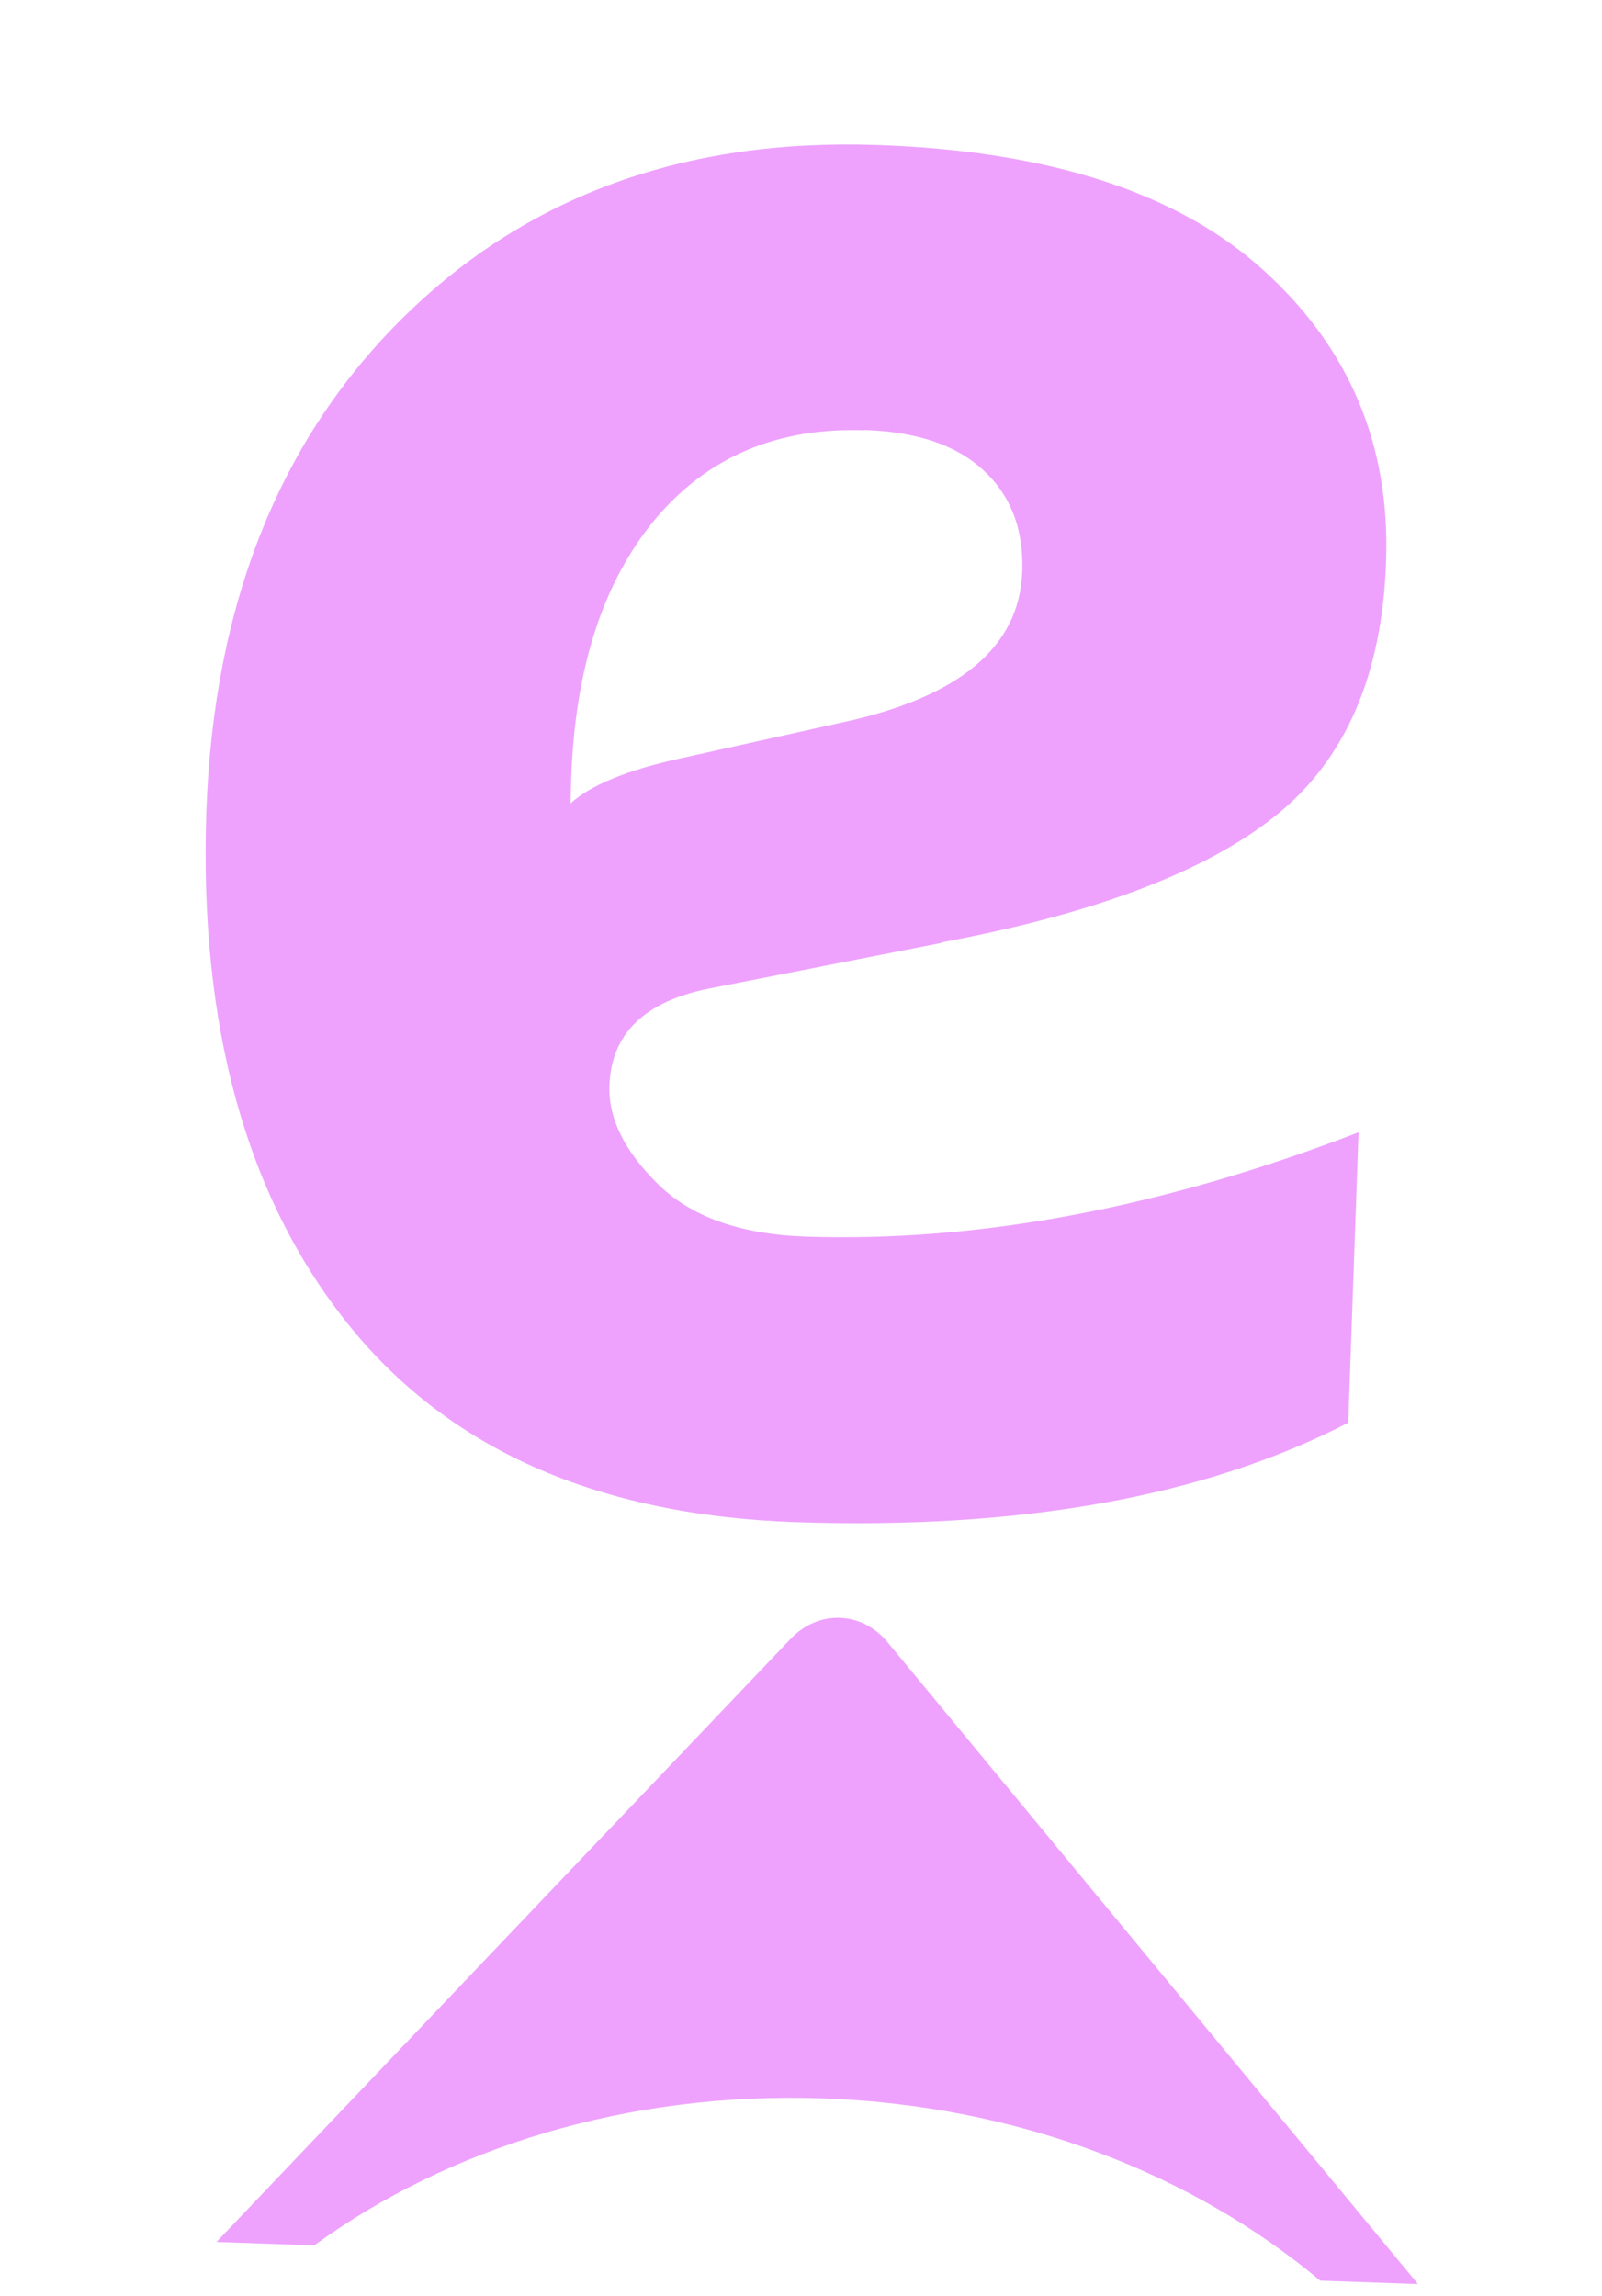
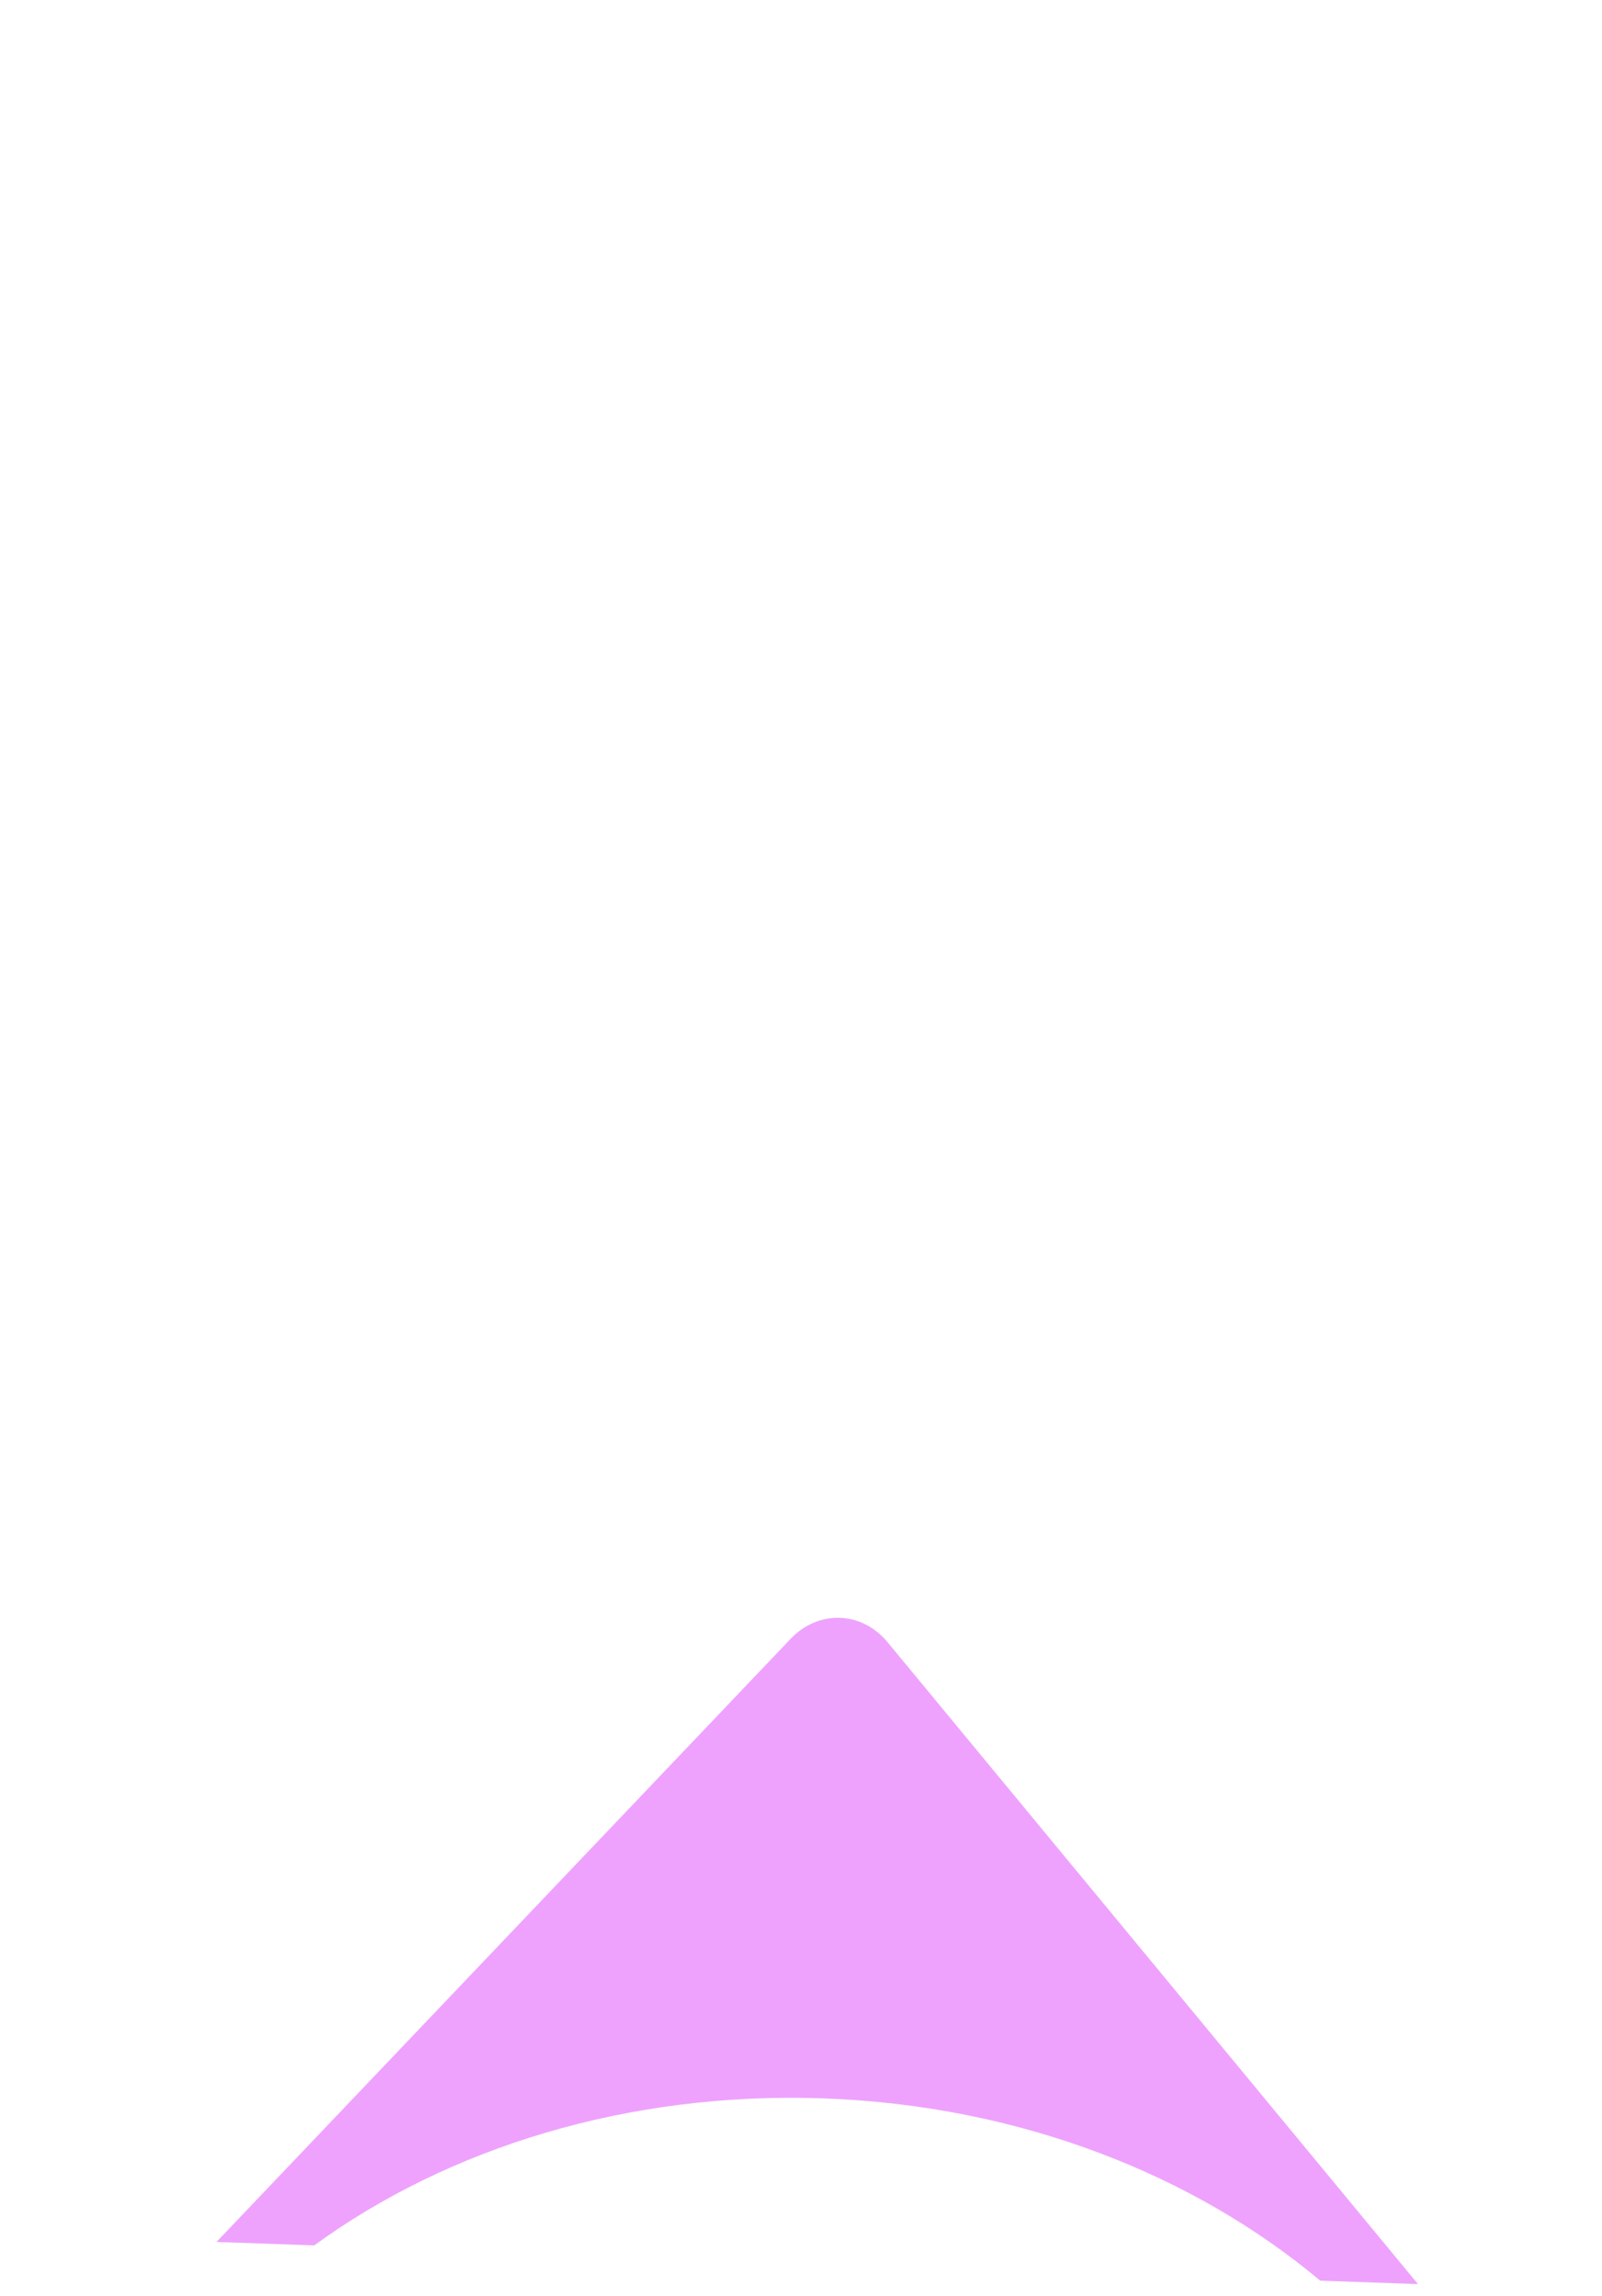
<svg xmlns="http://www.w3.org/2000/svg" width="30" height="43" viewBox="0 0 30 43" fill="none">
-   <path d="M17.64 17.655L13.262 18.515C12.061 18.76 11.446 19.365 11.412 20.33C11.392 20.944 11.694 21.551 12.314 22.167C12.934 22.783 13.854 23.113 15.082 23.157C18.329 23.266 21.782 22.615 25.441 21.204L25.248 26.642C22.561 28.031 19.108 28.646 14.894 28.504C11.161 28.374 8.355 27.121 6.476 24.744C4.597 22.368 3.729 19.183 3.864 15.202C4 11.32 5.23 8.236 7.547 5.949C9.864 3.661 12.828 2.591 16.427 2.715C19.646 2.825 22.058 3.607 23.664 5.063C25.27 6.518 26.035 8.334 25.956 10.518C25.884 12.638 25.196 14.222 23.902 15.264C22.606 16.312 20.517 17.107 17.634 17.647L17.64 17.655ZM16.191 8.058C14.553 8.001 13.245 8.558 12.266 9.727C11.293 10.899 10.769 12.516 10.697 14.566L10.684 15.045C11.051 14.709 11.736 14.422 12.741 14.202L15.757 13.532C17.964 13.06 19.089 12.119 19.143 10.711C19.173 9.908 18.926 9.276 18.412 8.802C17.898 8.328 17.159 8.086 16.192 8.052L16.191 8.058Z" fill="#EEA2FD" />
  <path d="M15.413 39.295C19.081 39.424 22.354 40.721 24.723 42.709L26.554 42.773L16.619 30.75C16.137 30.17 15.33 30.142 14.809 30.686L4.054 41.984L5.885 42.048C8.389 40.224 11.751 39.166 15.413 39.295Z" fill="#EEA2FD" />
</svg>